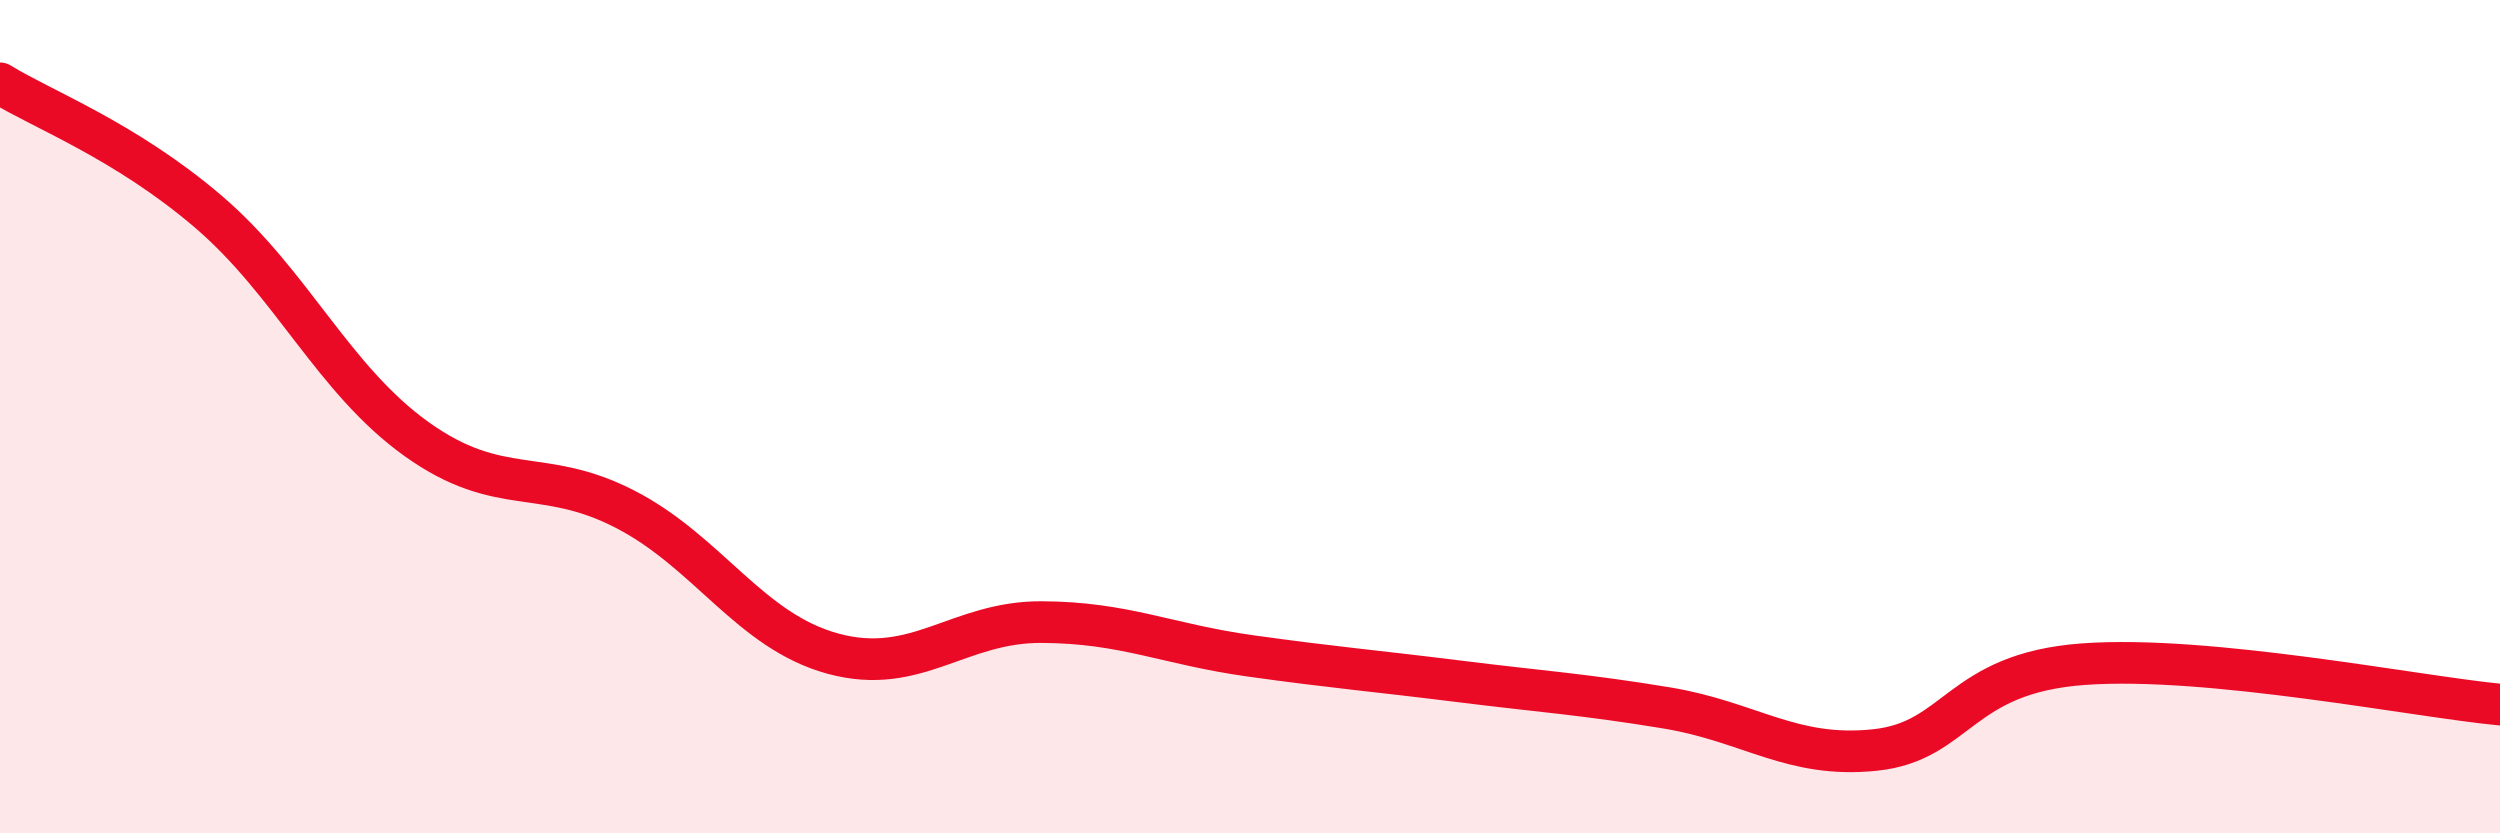
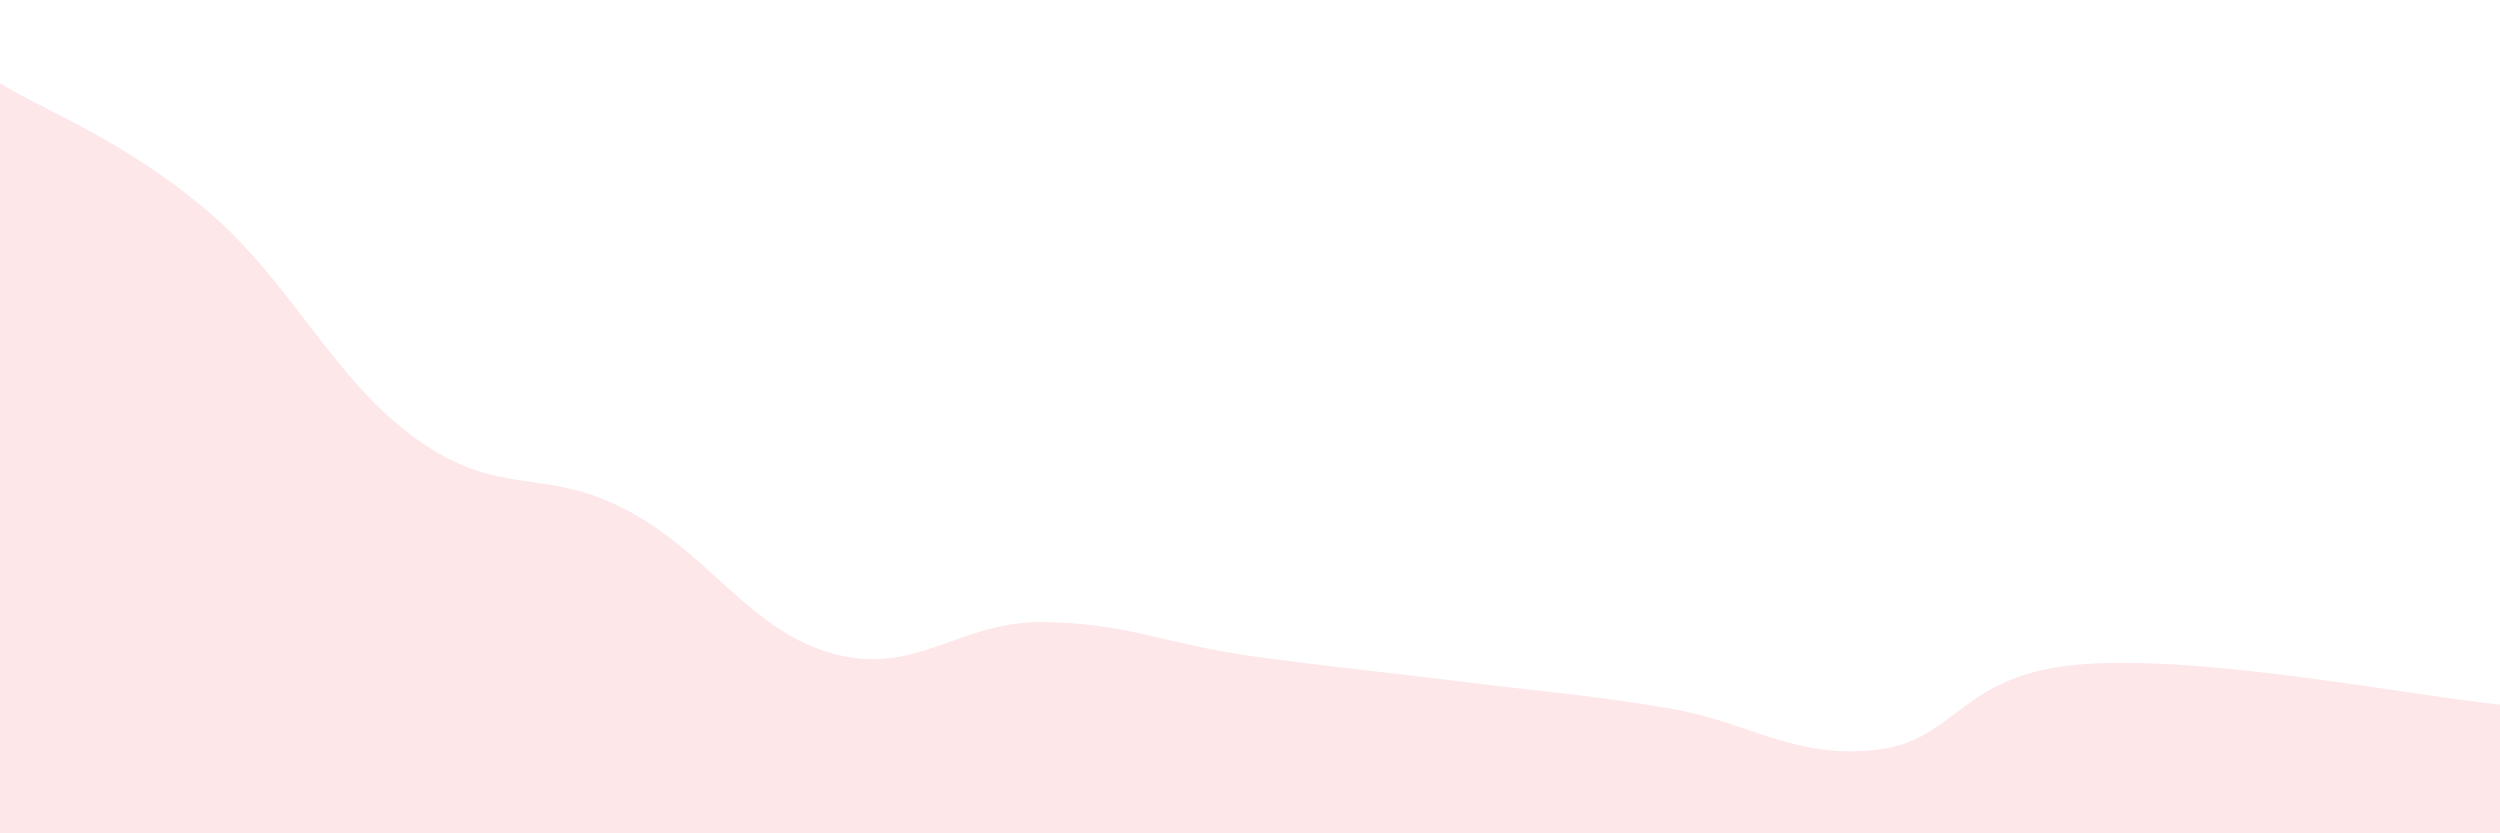
<svg xmlns="http://www.w3.org/2000/svg" width="60" height="20" viewBox="0 0 60 20">
  <path d="M 0,2 C 1,2.62 3,3.37 5,5.08 C 7,6.79 8,9.11 10,10.54 C 12,11.97 13,11.19 15,12.22 C 17,13.25 18,15.15 20,15.69 C 22,16.23 23,14.92 25,14.93 C 27,14.94 28,15.46 30,15.74 C 32,16.02 33,16.1 35,16.35 C 37,16.6 38,16.66 40,16.99 C 42,17.32 43,18.21 45,18 C 47,17.79 47,16.16 50,15.94 C 53,15.72 58,16.72 60,16.91L60 20L0 20Z" fill="#EB0A25" opacity="0.1" stroke-linecap="round" stroke-linejoin="round" />
-   <path d="M 0,2 C 1,2.62 3,3.37 5,5.08 C 7,6.79 8,9.11 10,10.54 C 12,11.97 13,11.19 15,12.22 C 17,13.25 18,15.15 20,15.69 C 22,16.23 23,14.92 25,14.93 C 27,14.94 28,15.46 30,15.74 C 32,16.02 33,16.1 35,16.35 C 37,16.6 38,16.66 40,16.99 C 42,17.32 43,18.21 45,18 C 47,17.79 47,16.16 50,15.94 C 53,15.72 58,16.72 60,16.91" stroke="#EB0A25" stroke-width="1" fill="none" stroke-linecap="round" stroke-linejoin="round" />
</svg>